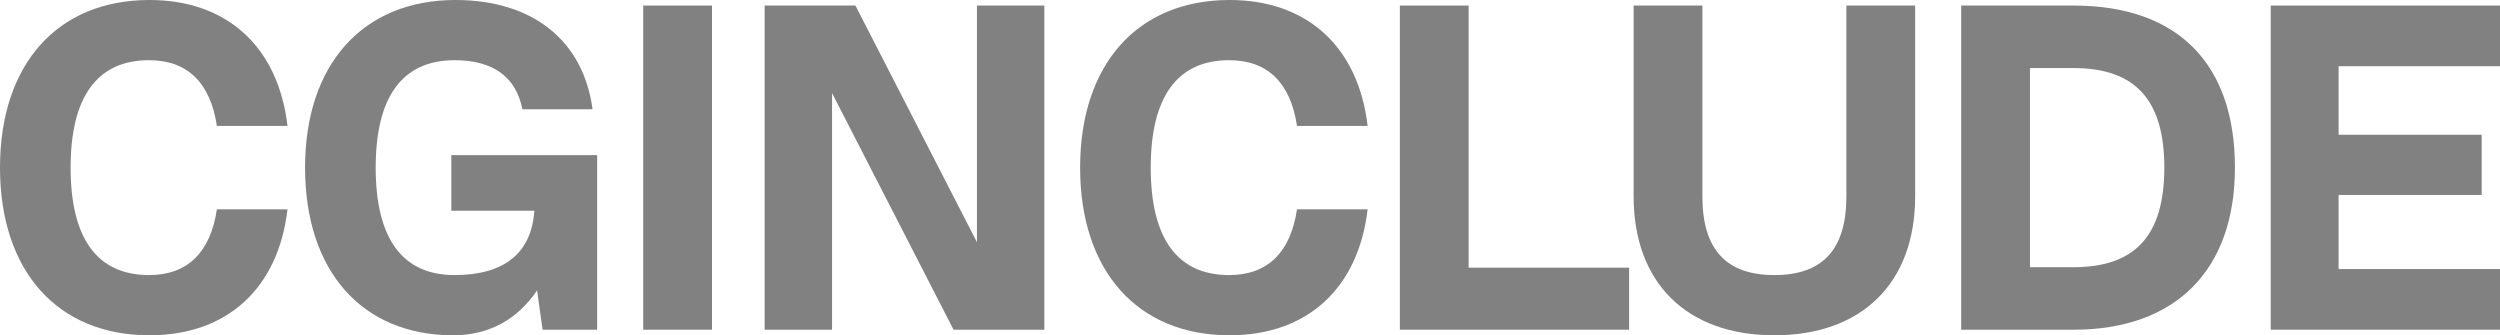
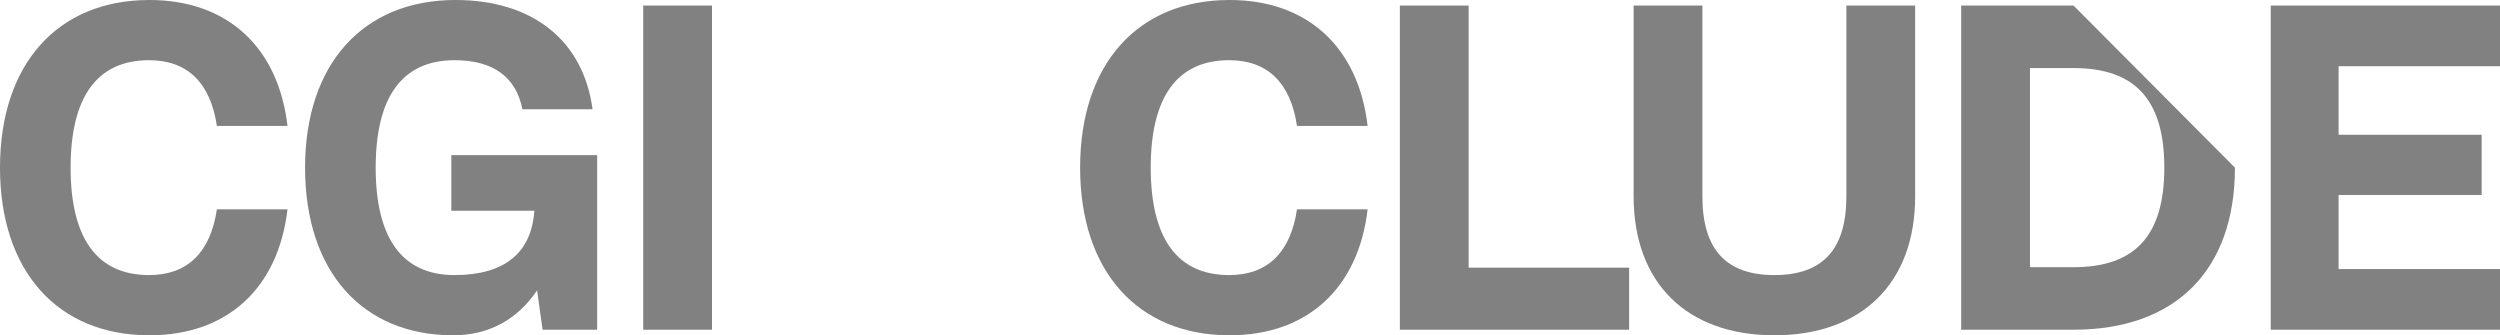
<svg xmlns="http://www.w3.org/2000/svg" width="343" height="46" viewBox="0 0 343 46" fill="none">
  <path d="M20.509 46C31.204 46 38.187 39.519 39.445 28.718H29.757C28.876 34.627 25.731 37.74 20.446 37.74C13.337 37.74 9.688 32.721 9.688 23C9.688 13.279 13.337 8.26 20.446 8.26C25.731 8.26 28.876 11.373 29.757 17.282H39.445C38.187 6.481 31.204 0 20.509 0C7.864 0 0 8.831 0 23C0 37.169 7.864 46 20.509 46Z" fill="#818181" />
  <path d="M81.93 21.285H61.924V28.909H73.311C72.933 34.691 69.222 37.74 62.364 37.74C55.193 37.74 51.544 32.721 51.544 23C51.544 13.279 55.193 8.26 62.364 8.26C67.649 8.26 70.794 10.547 71.675 14.995H81.3C80.042 5.591 73.122 0 62.49 0C49.782 0 41.855 8.831 41.855 23C41.855 37.169 49.656 46 62.176 46C67.083 46 70.983 43.84 73.688 39.837L74.443 45.238H81.93V21.285Z" fill="#818181" />
  <path d="M88.25 45.238H97.687V0.762H88.25V45.238Z" fill="#818181" />
-   <path d="M134.037 33.229L117.366 0.762H104.909V45.238H114.157V12.771L130.829 45.238H143.285V0.762H134.037V33.229Z" fill="#818181" />
  <path d="M168.701 46C179.396 46 186.379 39.519 187.637 28.718H177.949C177.068 34.627 173.923 37.74 168.638 37.74C161.529 37.74 157.88 32.721 157.88 23C157.88 13.279 161.529 8.26 168.638 8.26C173.923 8.26 177.068 11.373 177.949 17.282H187.637C186.379 6.481 179.396 0 168.701 0C156.056 0 148.192 8.831 148.192 23C148.192 37.169 156.056 46 168.701 46Z" fill="#818181" />
  <path d="M201.497 0.762H192.061V45.238H223.516V36.724H201.497V0.762Z" fill="#818181" />
  <path d="M243.446 46C255.462 46 262.76 38.82 262.76 26.939V0.762H253.323V26.939C253.323 34.246 250.052 37.74 243.446 37.74C236.841 37.74 233.569 34.246 233.569 26.939V0.762H224.133V26.939C224.133 38.82 231.431 46 243.446 46Z" fill="#818181" />
-   <path d="M284.488 0.762H269.075V45.238H284.488C298.517 45.238 306.633 37.041 306.633 23C306.633 8.704 298.769 0.762 284.488 0.762ZM278.511 36.66V9.34H284.488C292.981 9.34 296.944 13.724 296.944 23C296.944 32.276 292.981 36.66 284.488 36.66H278.511Z" fill="#818181" />
+   <path d="M284.488 0.762H269.075V45.238H284.488C298.517 45.238 306.633 37.041 306.633 23ZM278.511 36.66V9.34H284.488C292.981 9.34 296.944 13.724 296.944 23C296.944 32.276 292.981 36.66 284.488 36.66H278.511Z" fill="#818181" />
  <path d="M343 0.762H311.545V45.238H343V36.914H320.855V26.749H340.484V18.489H320.855V9.086H343V0.762Z" fill="#818181" />
</svg>